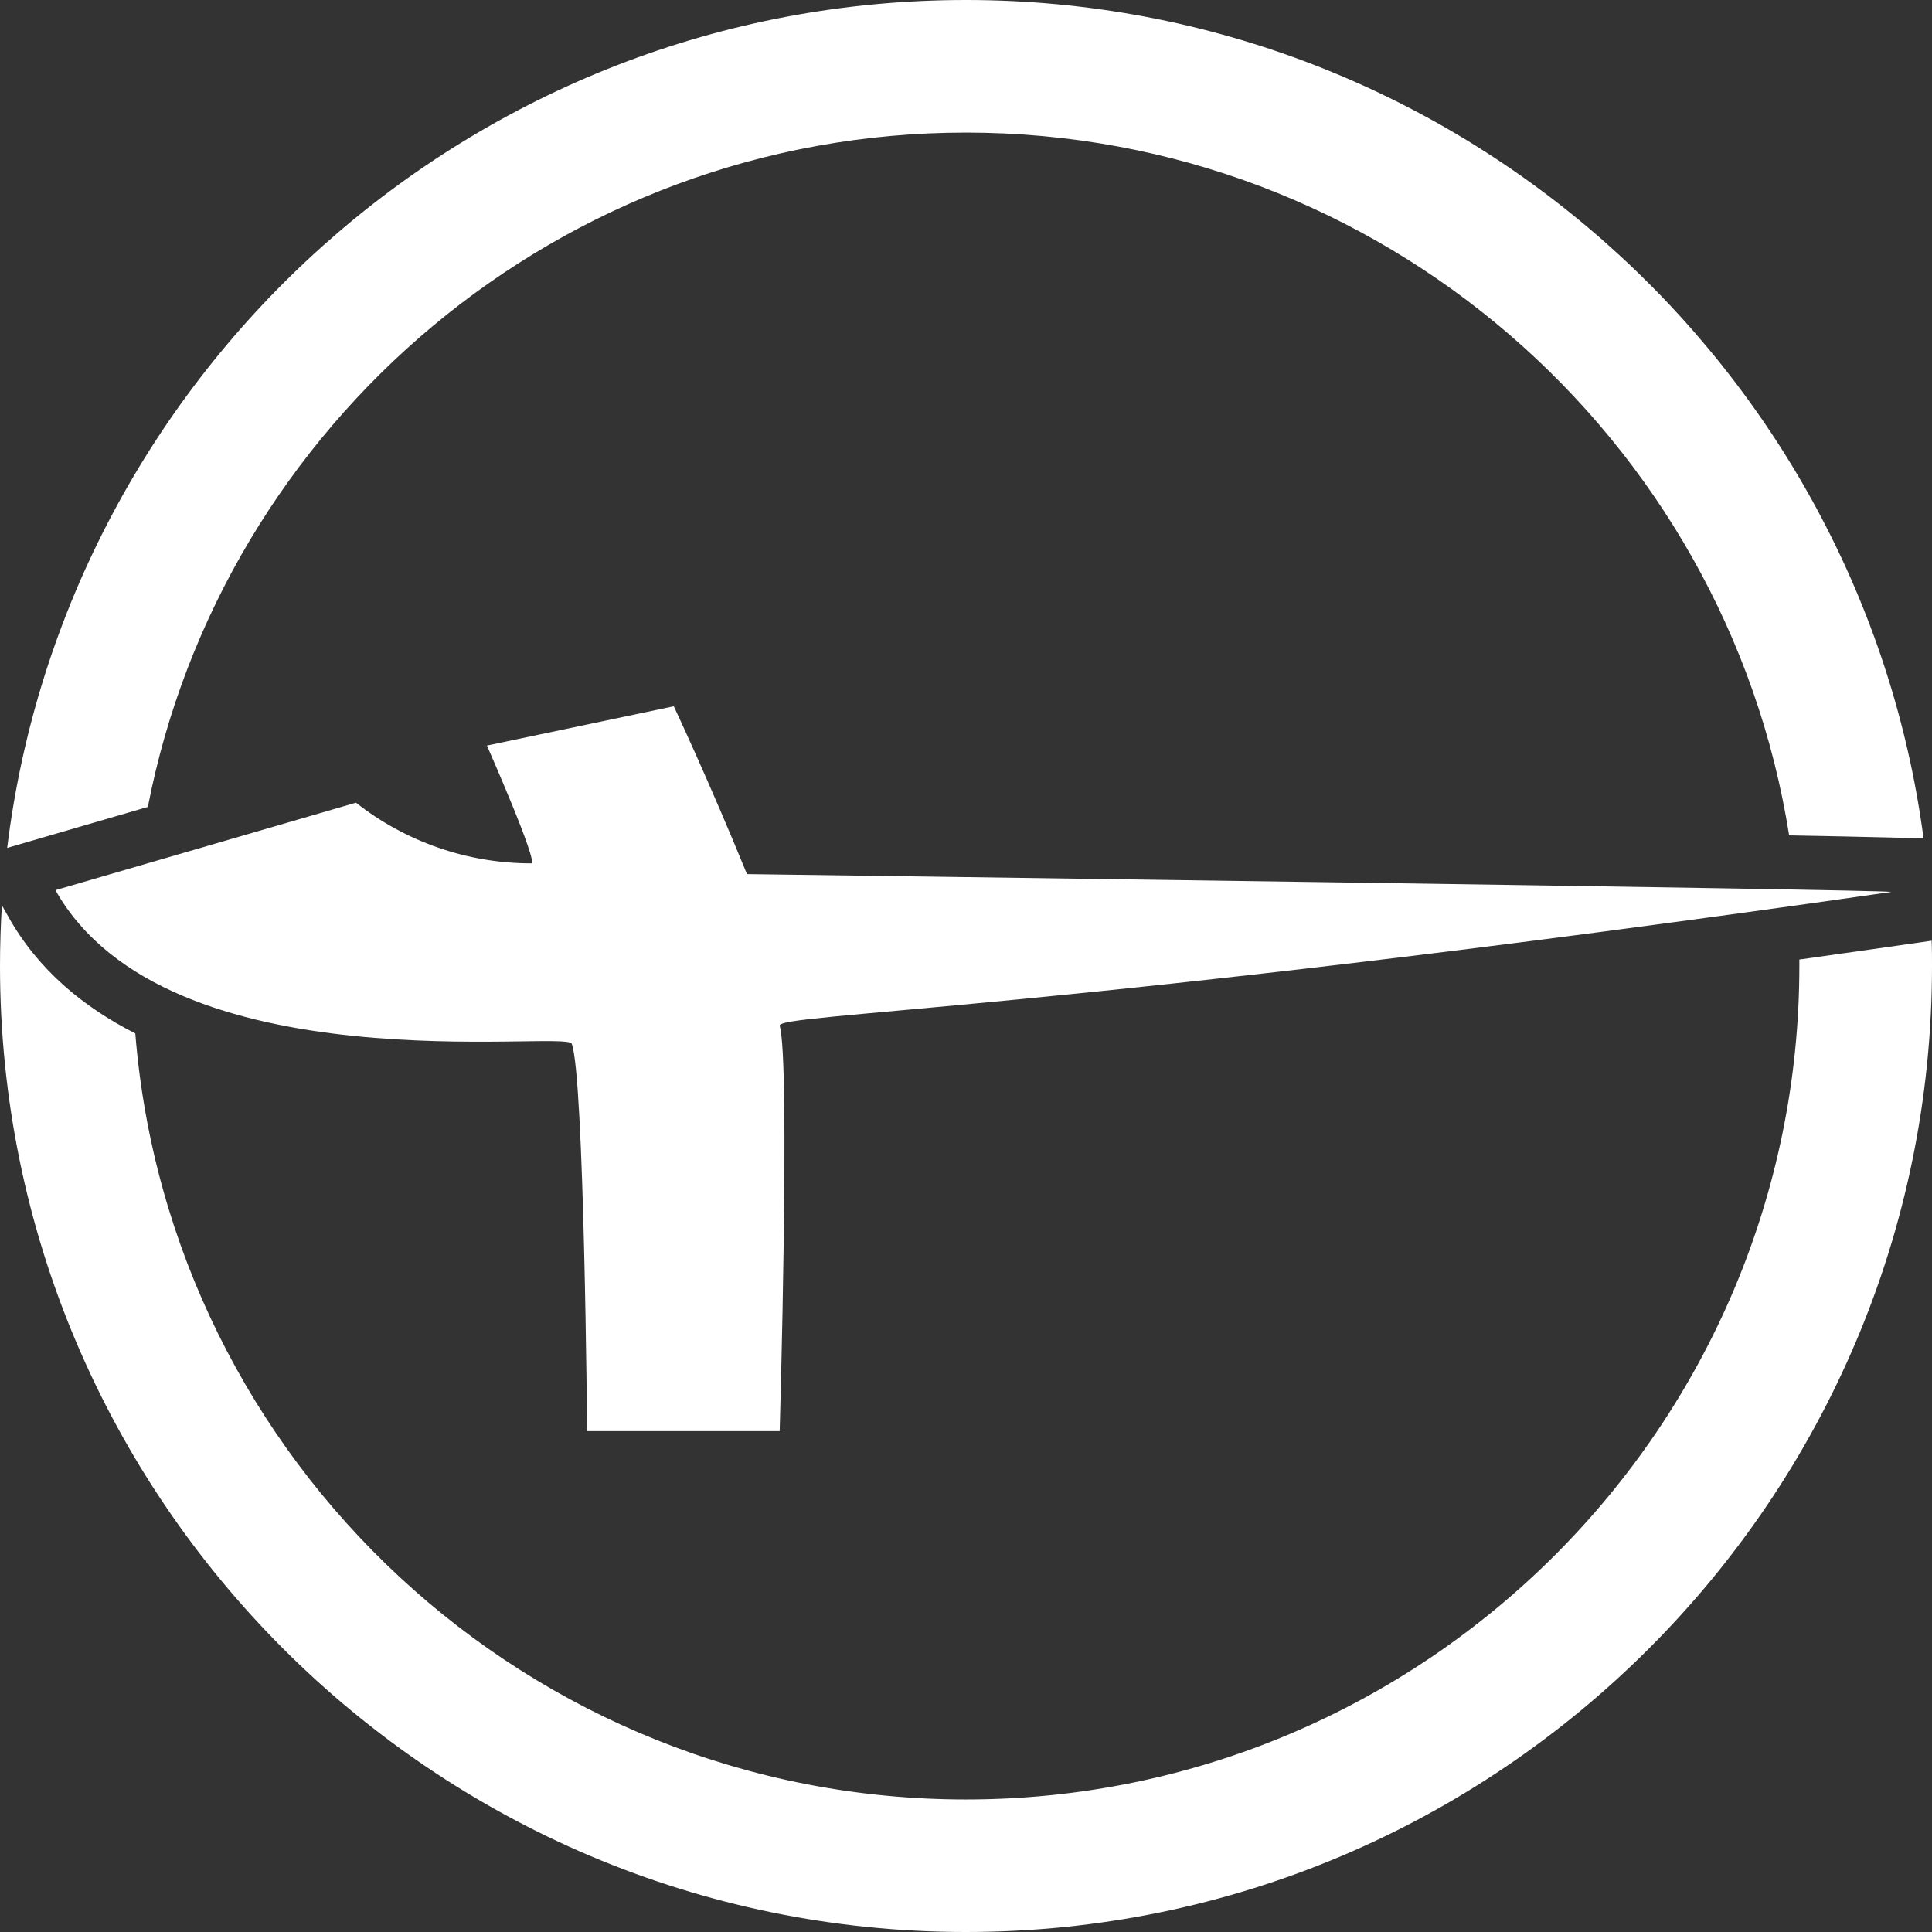
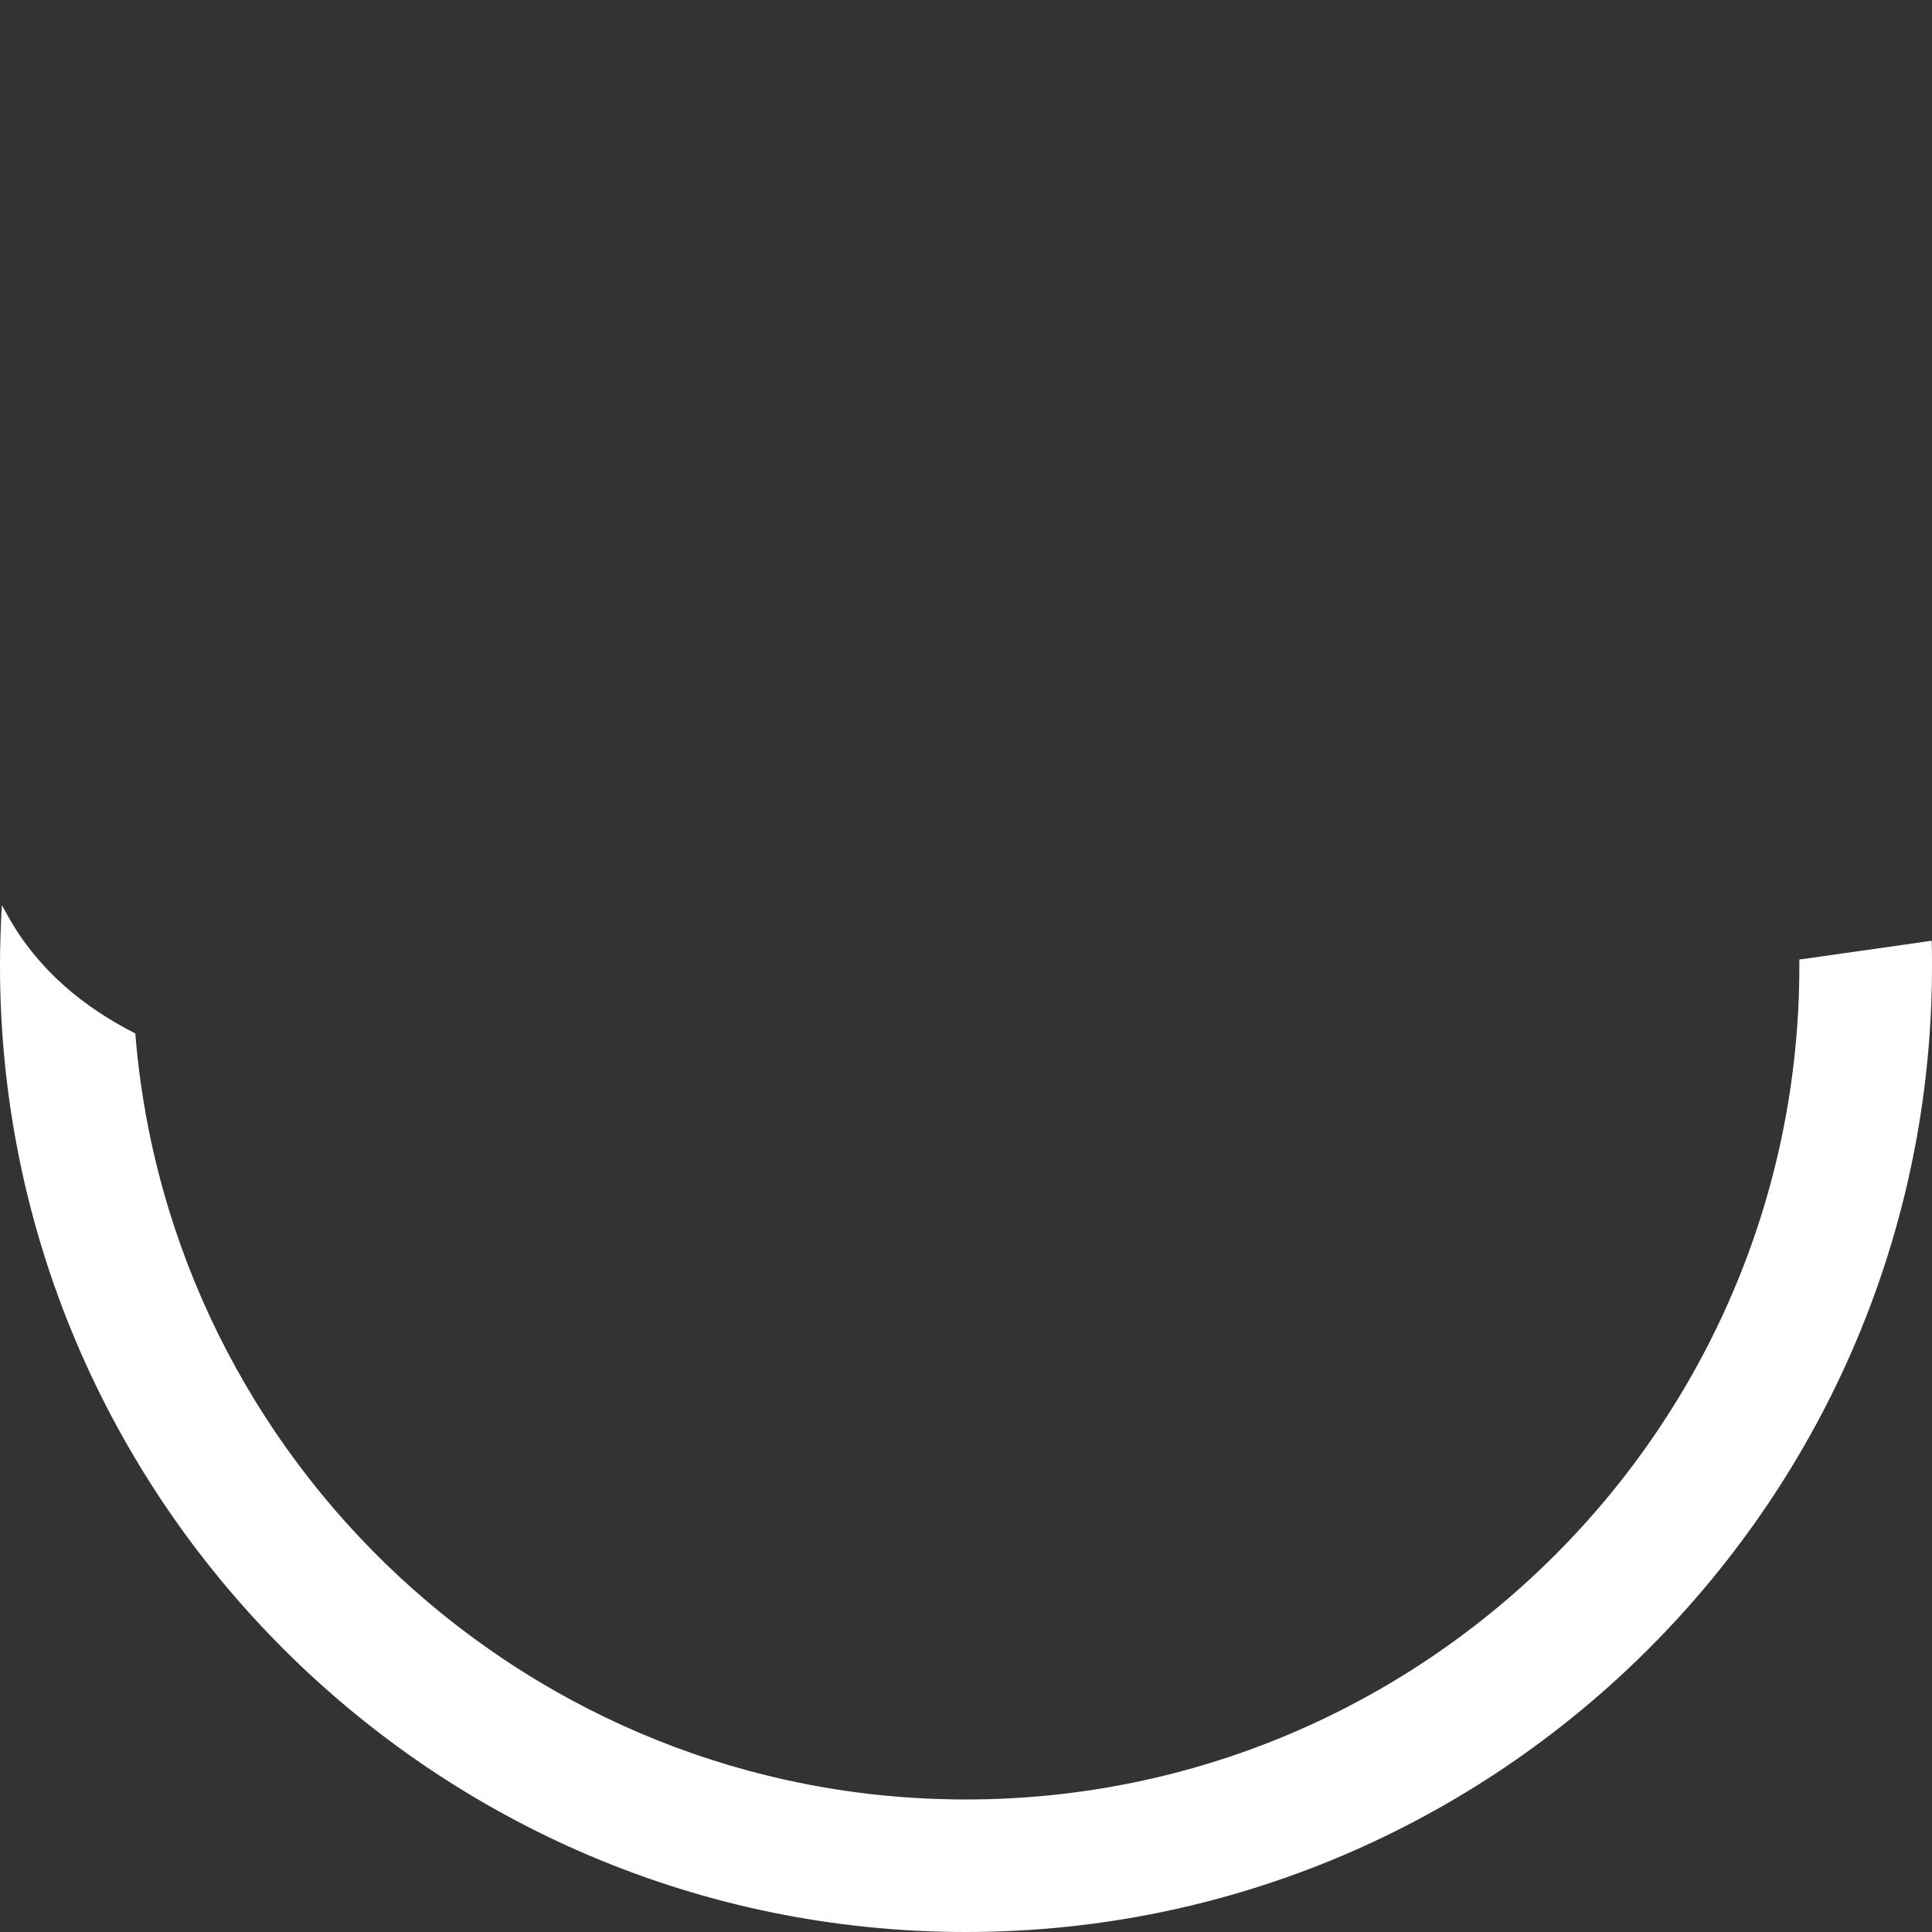
<svg xmlns="http://www.w3.org/2000/svg" width="32" height="32" viewBox="0 0 32 32" fill="none">
  <rect x="0" y="0" width="32" height="32" fill="#333333" stroke="none" />
  <g clip-path="url(#clip0_4916_16)">
-     <path d="M2.449 13.365C3.682 7.014 9.289 2.196 15.999 2.196C22.876 2.196 28.593 7.249 29.634 13.837L30.527 13.854L31.137 13.868L31.86 13.885C30.822 6.059 24.105 0 15.999 0C7.84 0 1.087 6.141 0.119 14.044L2.449 13.365Z" fill="white" />
    <path d="M31.448 15.66L29.803 15.893C29.803 15.928 29.803 15.964 29.803 16C29.803 23.612 23.611 29.805 15.999 29.805C8.764 29.805 2.81 24.212 2.241 17.117C1.38 16.68 0.629 16.061 0.138 15.184L0.031 14.994C0.011 15.327 0 15.663 0 16C0 24.823 7.178 32 15.999 32C24.821 32 32 24.823 32 16C32 15.86 32 15.716 31.994 15.581L31.448 15.66Z" fill="white" />
-     <path d="M5.896 13.295L0.918 14.744C2.769 18.026 9.373 17.051 9.469 17.287C9.677 17.803 9.724 23.704 9.724 23.704H12.914C12.914 23.704 13.092 17.572 12.914 16.991C12.85 16.785 17.508 16.755 31.321 14.774C31.576 14.737 12.372 14.478 12.372 14.478C11.733 12.911 11.16 11.698 11.16 11.698L8.065 12.349C8.065 12.349 8.926 14.3 8.799 14.3C7.746 14.3 6.723 13.946 5.896 13.295Z" fill="white" />
  </g>
  <defs>
    <clipPath id="clip0_4916_16">
      <rect width="32" height="32" fill="white" />
    </clipPath>
  </defs>
</svg>